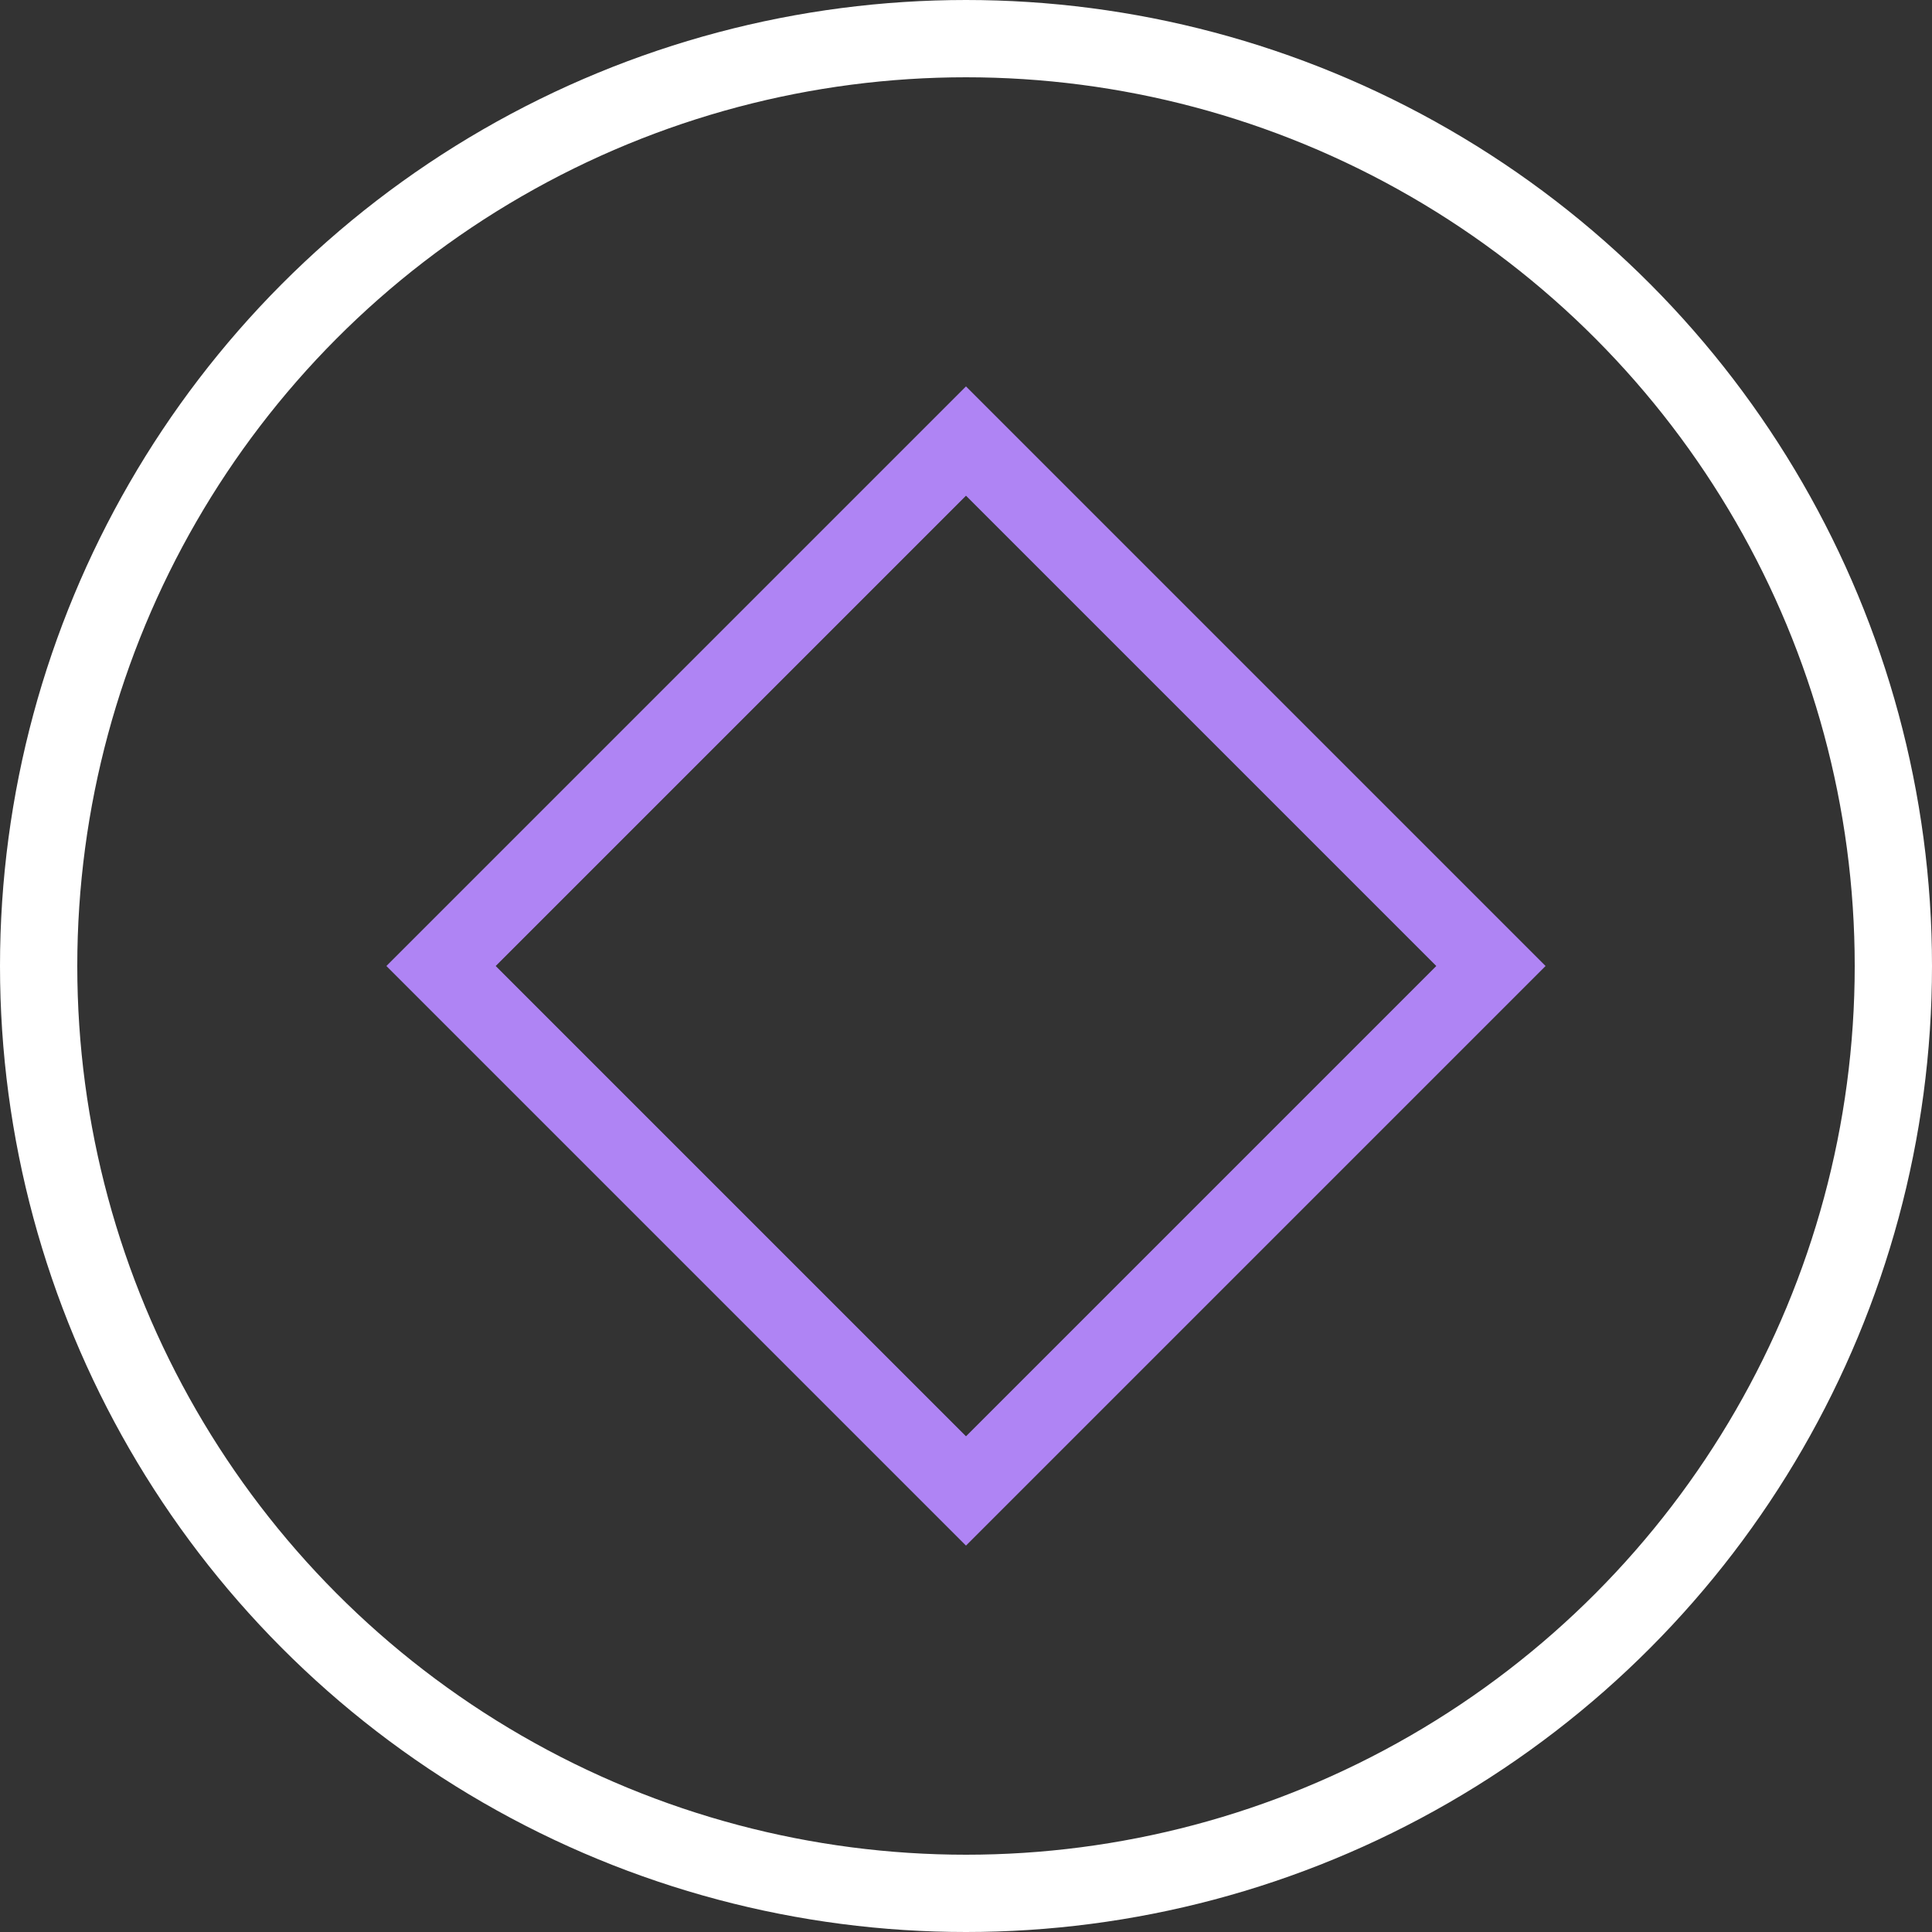
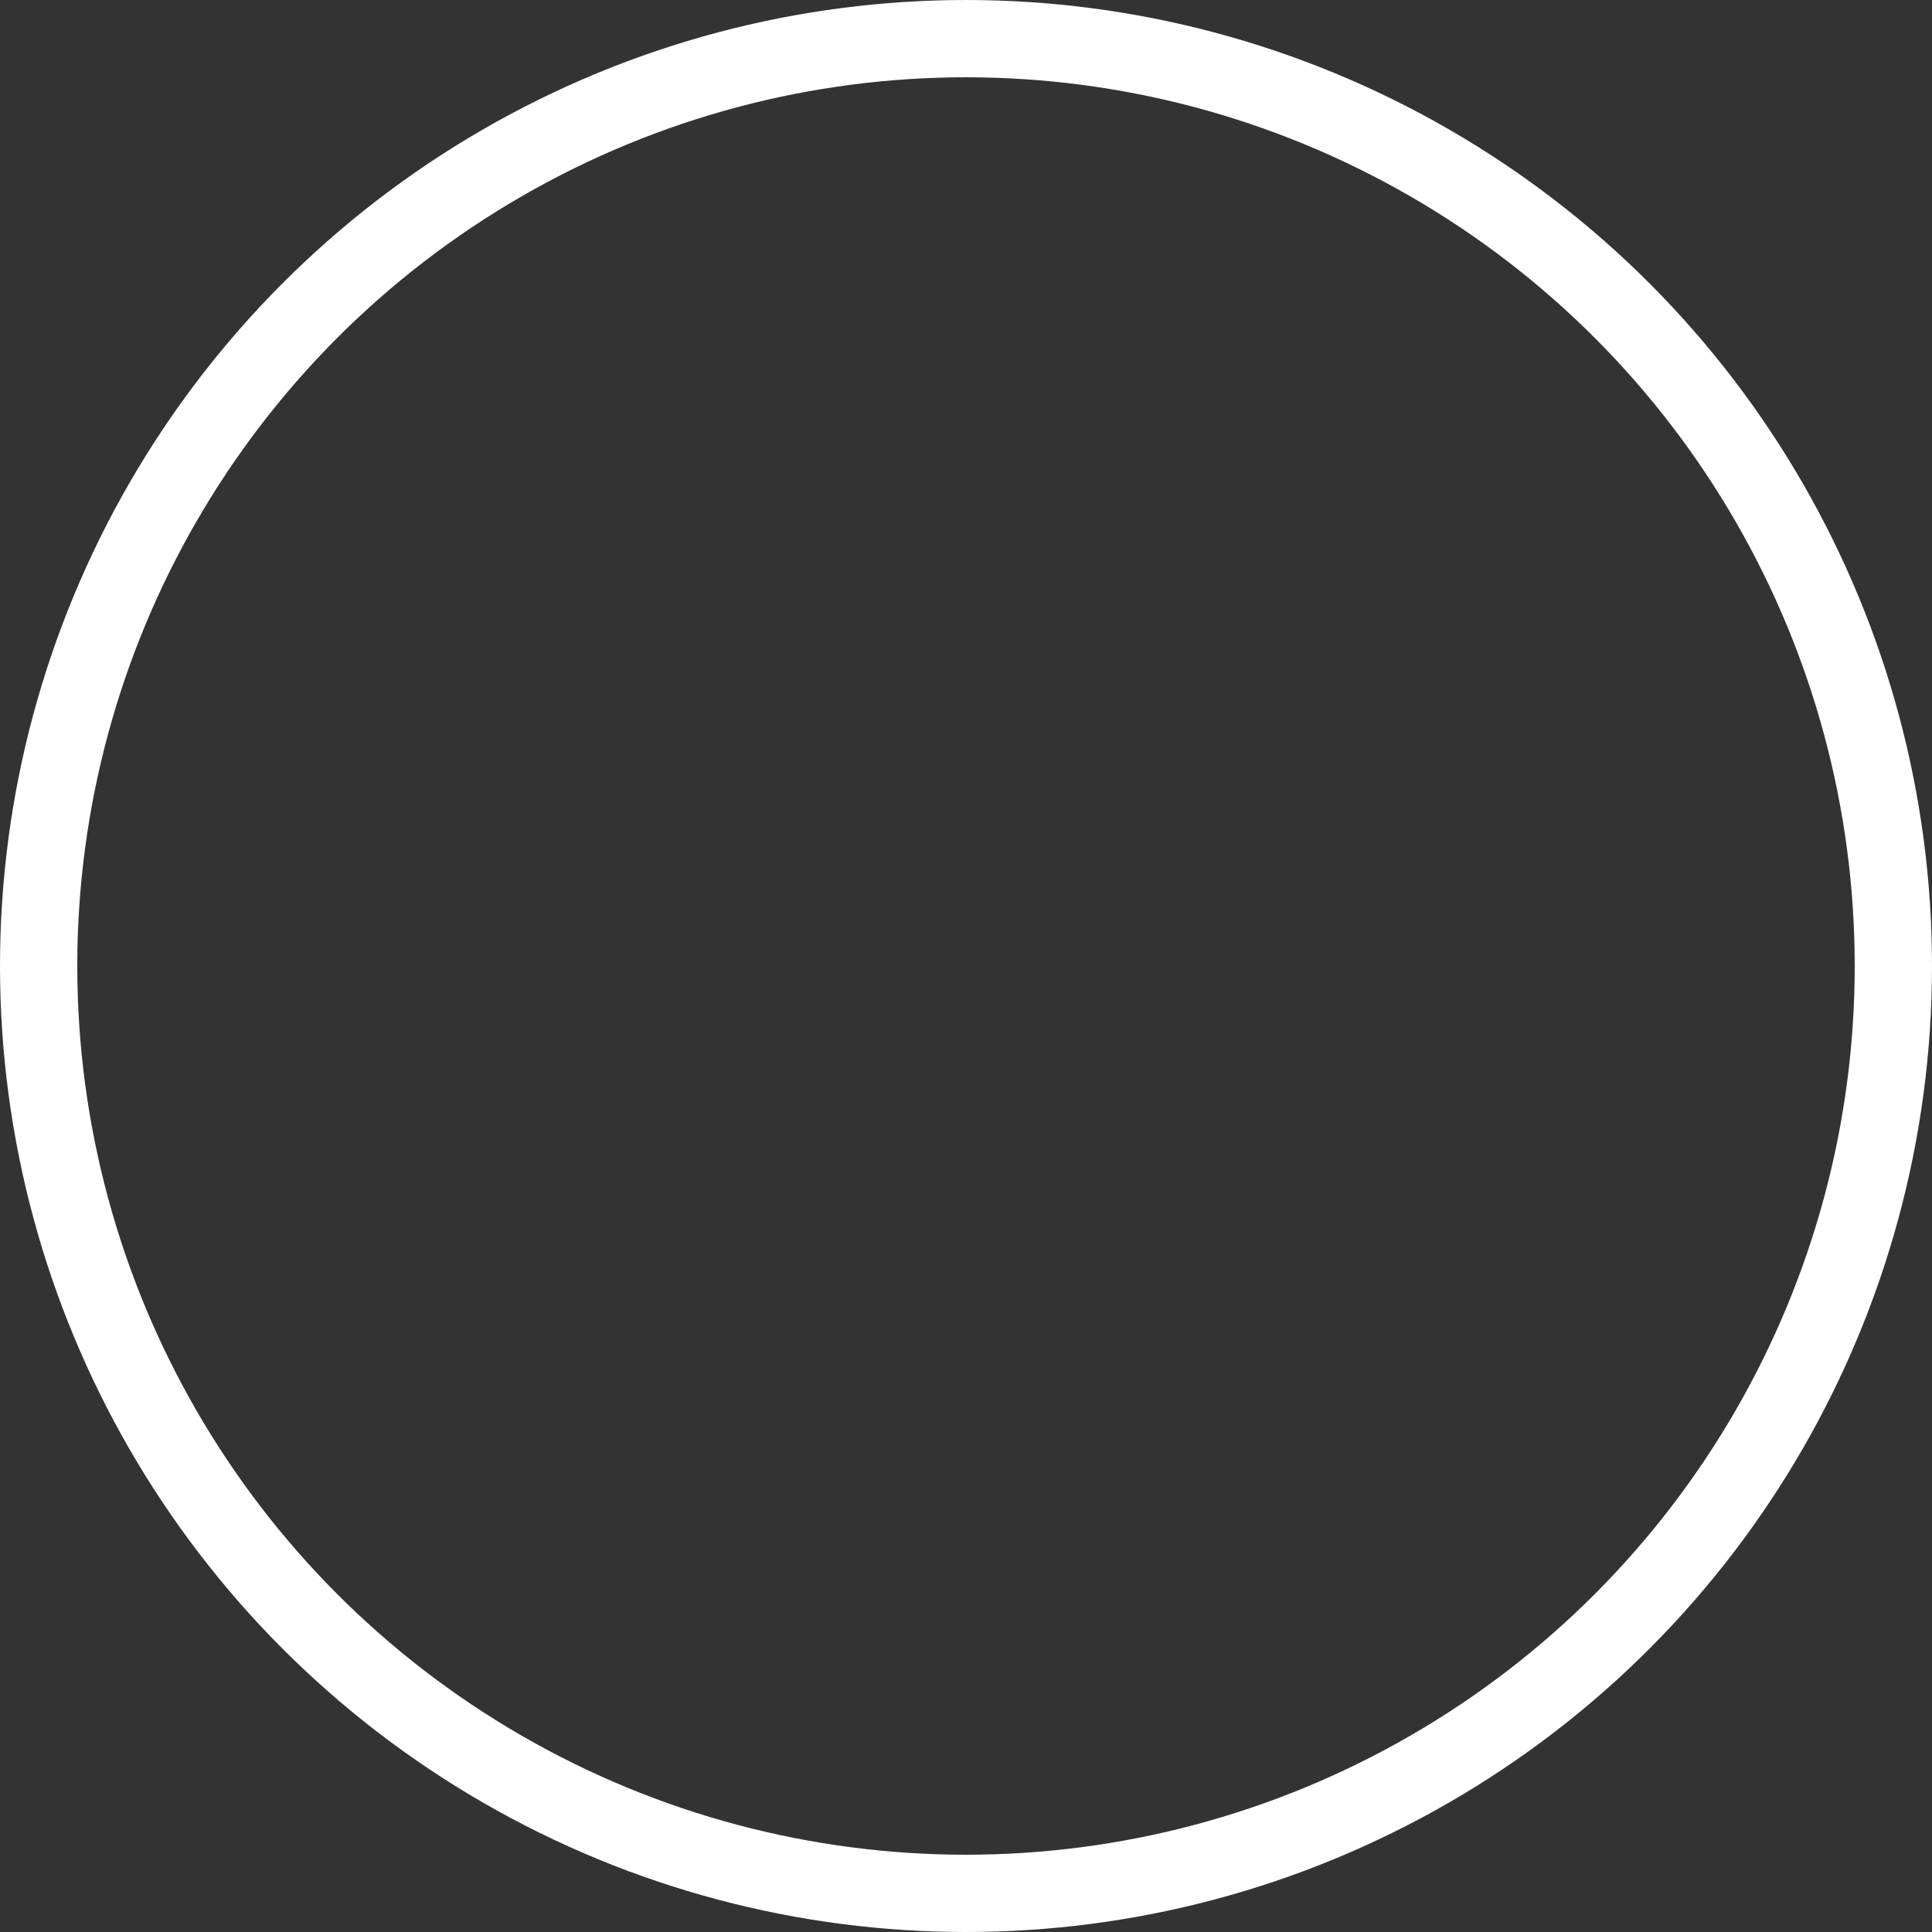
<svg xmlns="http://www.w3.org/2000/svg" width="50" height="50" viewBox="0 0 50 50" fill="none">
  <rect x="0" y="0" width="50" height="50" fill="#333333" stroke="none" />
  <circle cx="25" cy="25" r="24" stroke="white" stroke-width="2" />
-   <rect x="11.414" y="25" width="19.213" height="19.213" transform="rotate(-45 11.414 25)" stroke="#AF84F4" stroke-width="2" />
</svg>